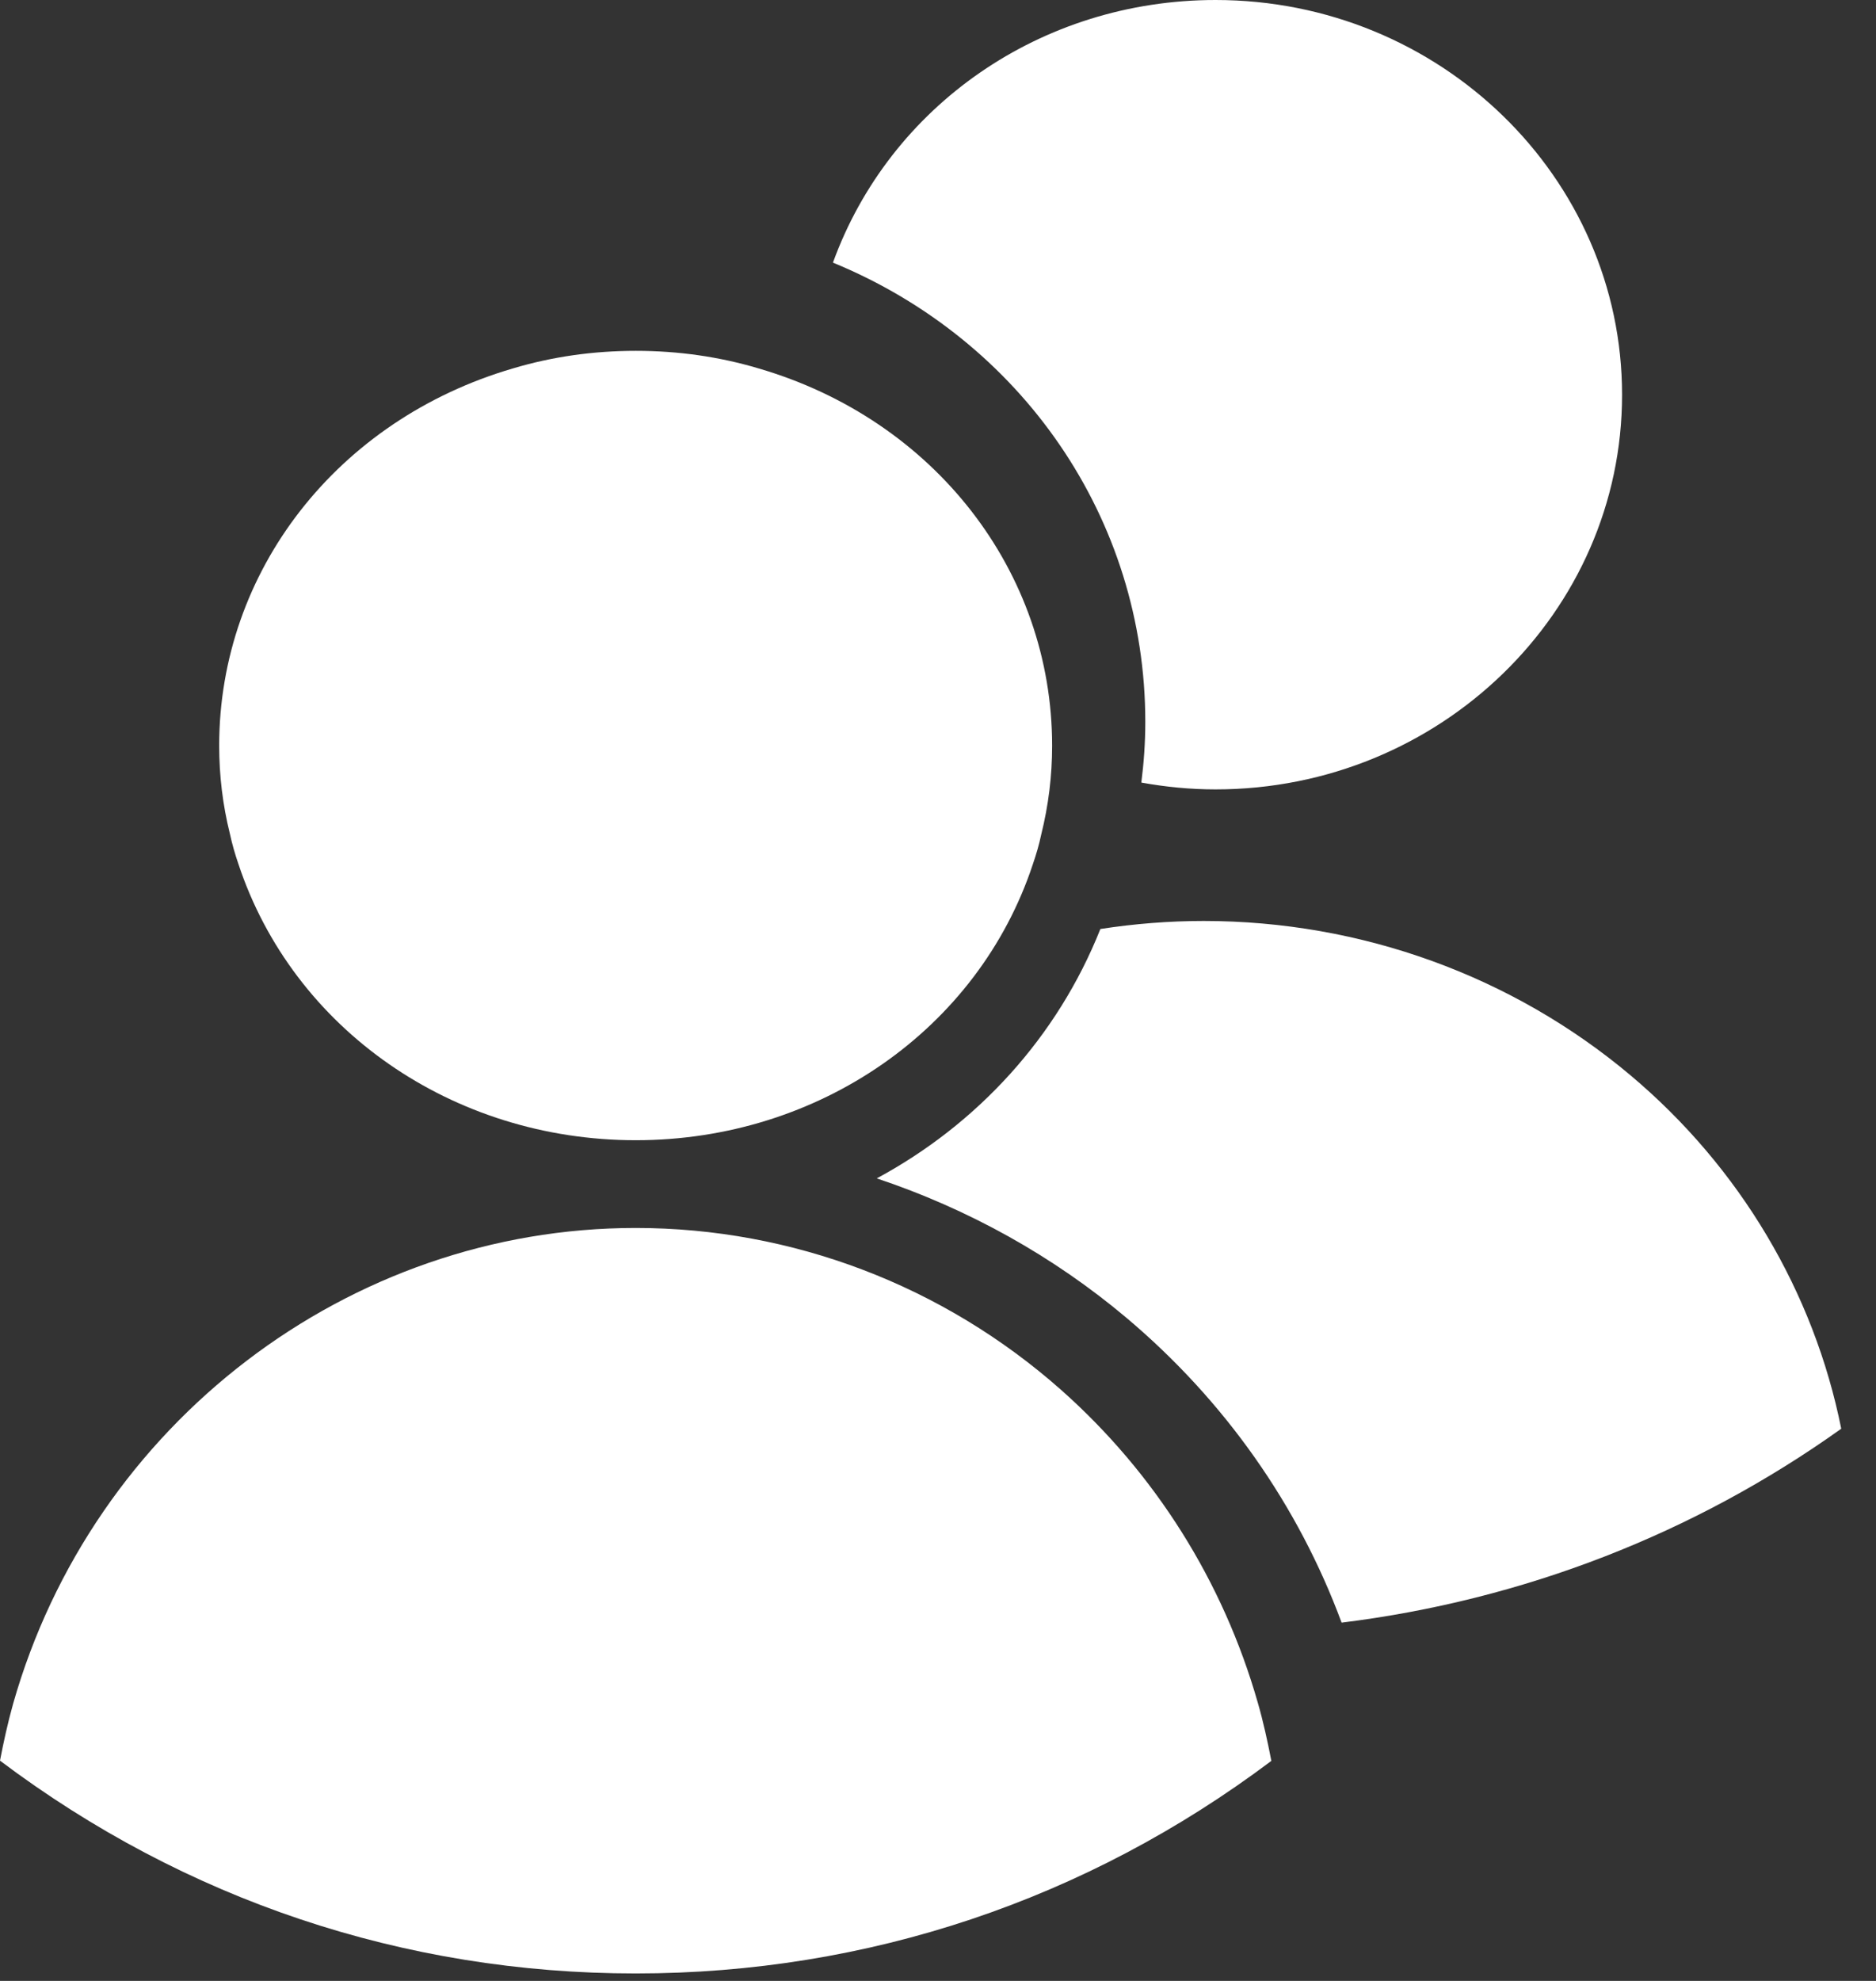
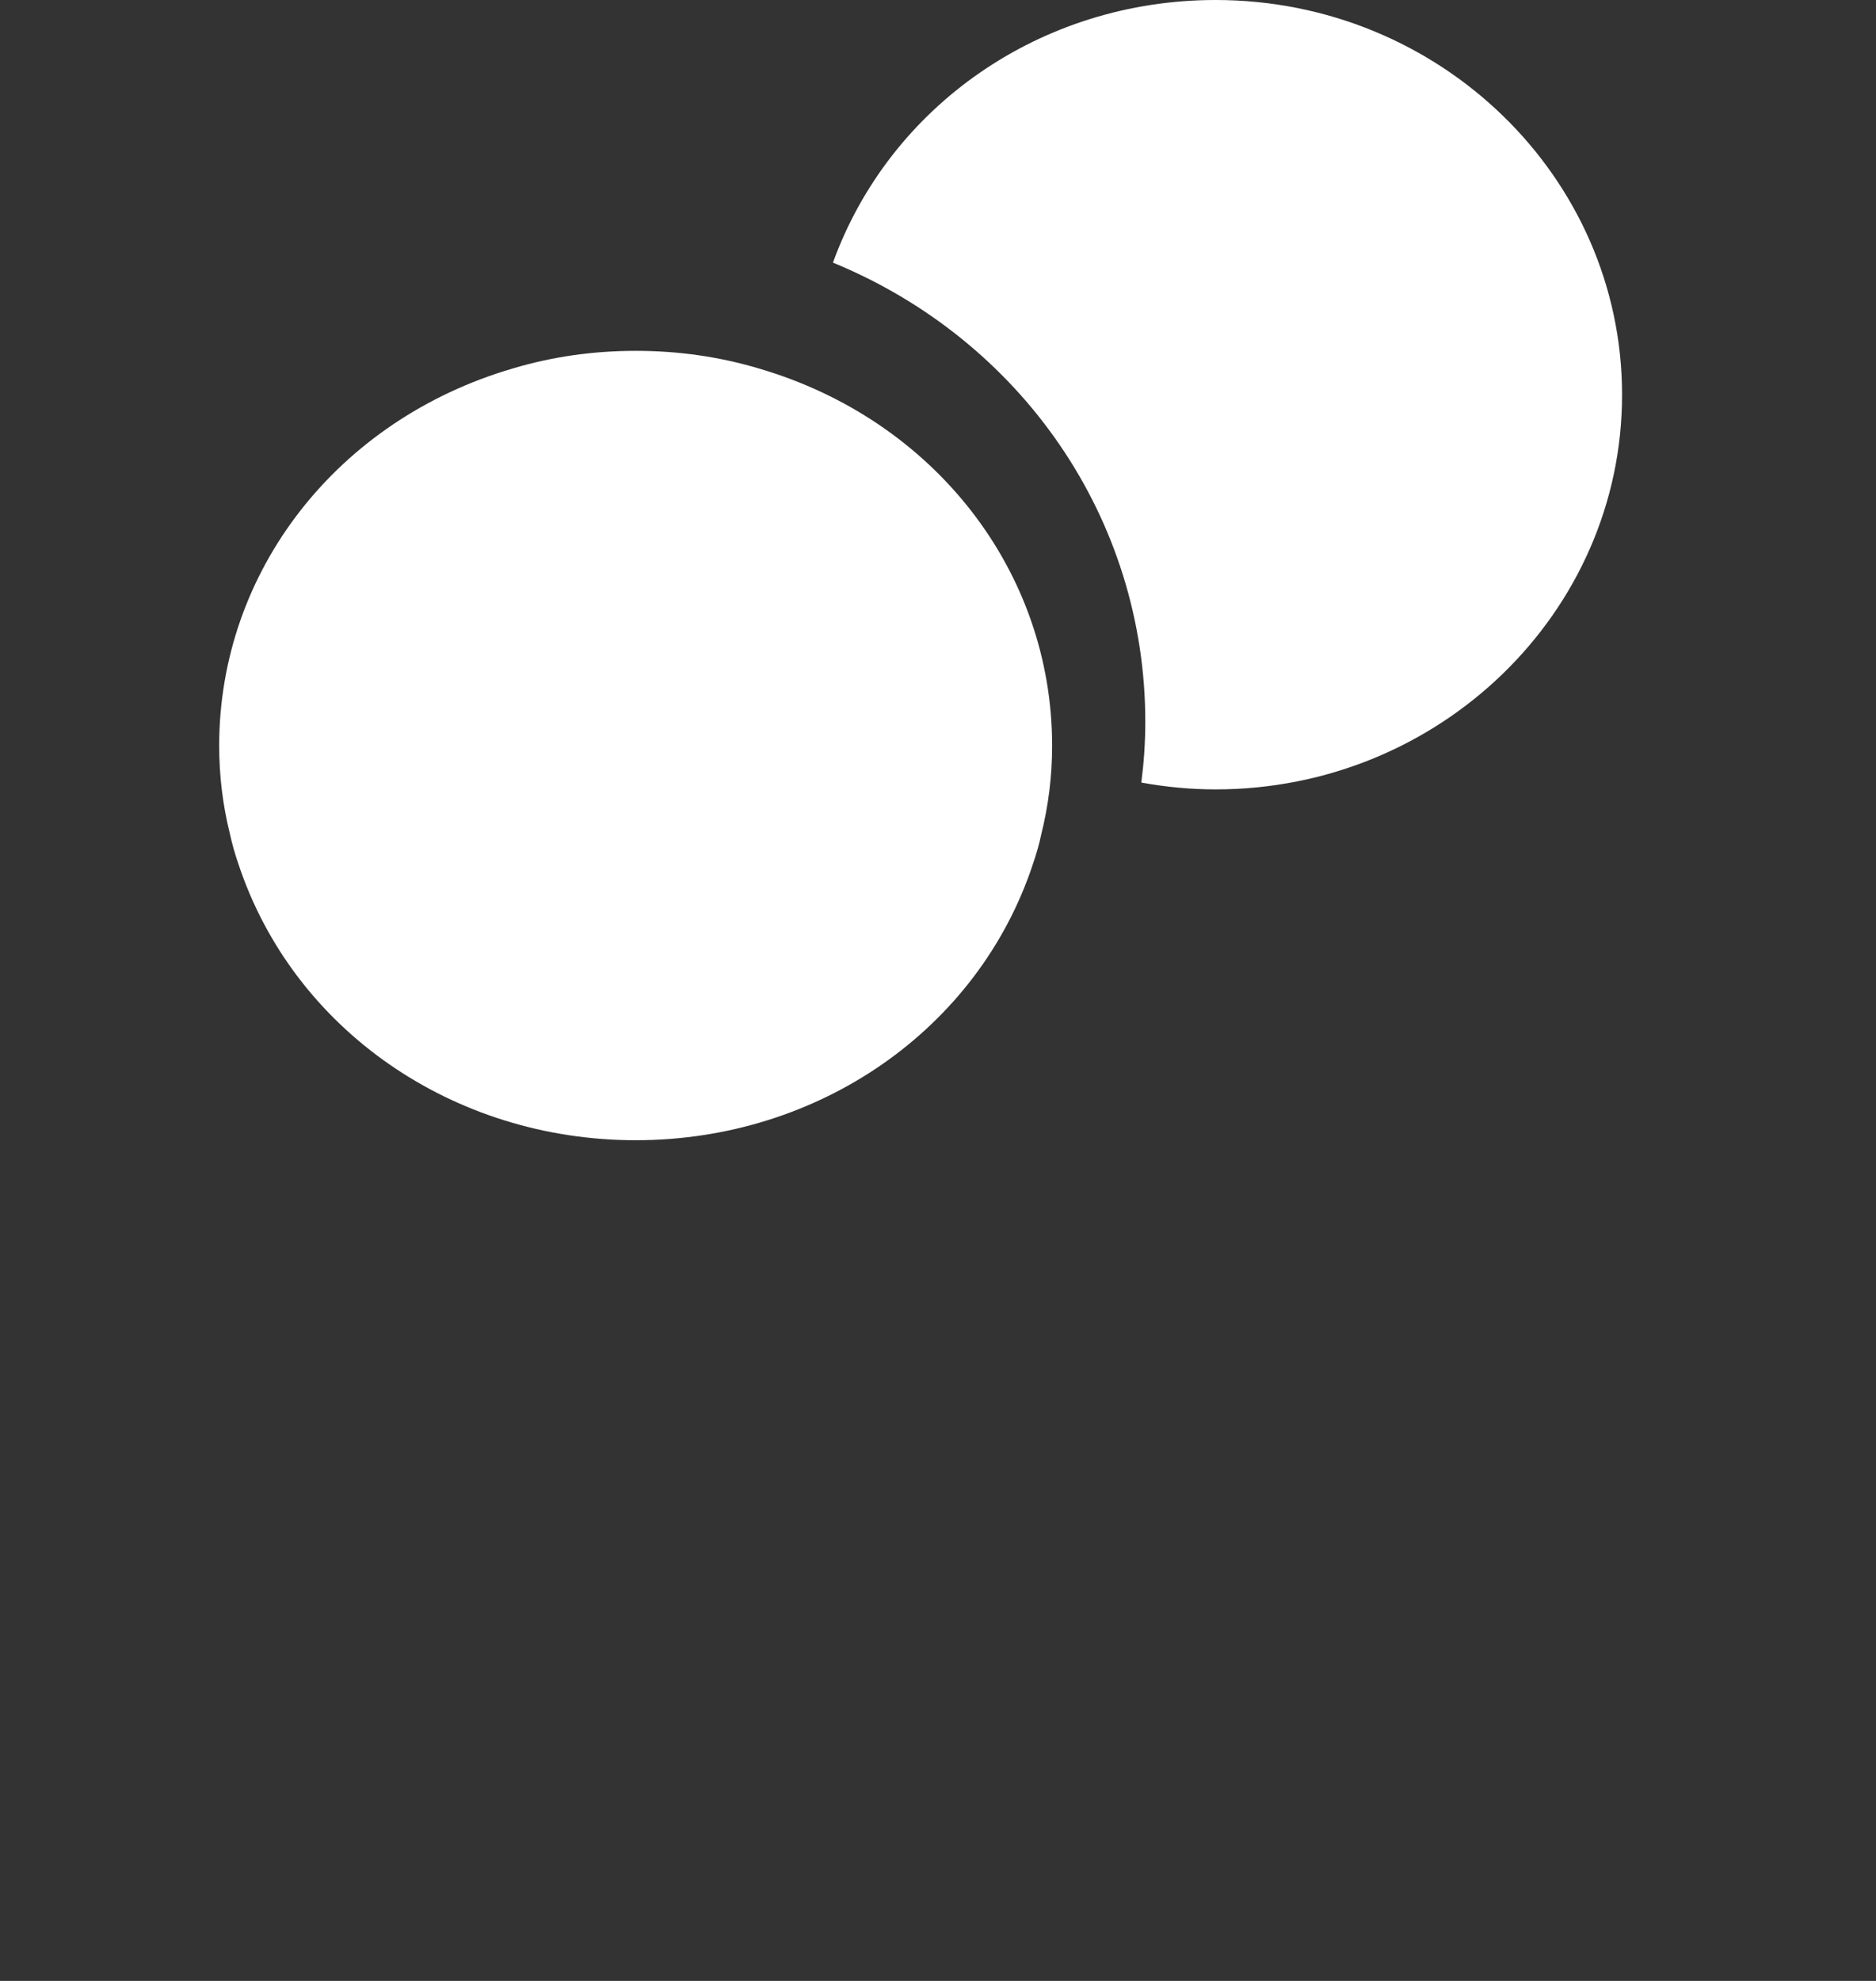
<svg xmlns="http://www.w3.org/2000/svg" width="36" height="38" viewBox="0 0 36 38" fill="none">
  <rect x="0" y="0" width="36" height="38" fill="#333333" stroke="none" />
-   <path d="M31.294 20.632C29.023 18.72 26.113 17.667 23.1 17.667C22.434 17.667 21.77 17.72 21.116 17.821C20.29 19.897 18.755 21.565 16.825 22.605C18.572 23.188 20.203 24.09 21.619 25.282C23.502 26.869 24.913 28.879 25.745 31.127C29.224 30.697 32.51 29.423 35.333 27.407C34.808 24.792 33.396 22.401 31.294 20.632Z" fill="white" />
  <path d="M21.978 13.848C21.978 14.238 21.951 14.627 21.902 15.012C22.366 15.096 22.841 15.143 23.327 15.143C27.628 15.143 31.127 11.747 31.127 7.574C31.127 3.397 27.628 0 23.327 0C19.974 0 17.073 2.034 15.984 5.038C19.604 6.525 21.978 9.95 21.978 13.848Z" fill="white" />
  <path d="M9.848 7.066C6.471 8.051 4.206 10.96 4.206 14.305C4.206 14.878 4.275 15.446 4.411 15.992C4.455 16.194 4.508 16.379 4.573 16.568C5.624 19.746 8.689 21.873 12.201 21.873C15.71 21.873 18.772 19.746 19.82 16.579C19.889 16.378 19.942 16.193 19.978 16.021C20.122 15.445 20.19 14.877 20.19 14.305C20.19 10.959 17.927 8.051 14.559 7.068C13.806 6.843 13.014 6.73 12.201 6.73C11.386 6.73 10.595 6.843 9.848 7.066Z" fill="white" />
-   <path d="M24.397 33.779C24.323 33.398 24.241 33.021 24.136 32.66C23.472 30.337 22.168 28.265 20.365 26.665C18.101 24.66 15.201 23.556 12.198 23.556C6.69 23.556 1.777 27.31 0.251 32.686C0.149 33.051 0.069 33.414 0 33.775C3.551 36.446 7.754 37.857 12.198 37.857C16.644 37.857 20.847 36.447 24.397 33.779Z" fill="white" />
</svg>